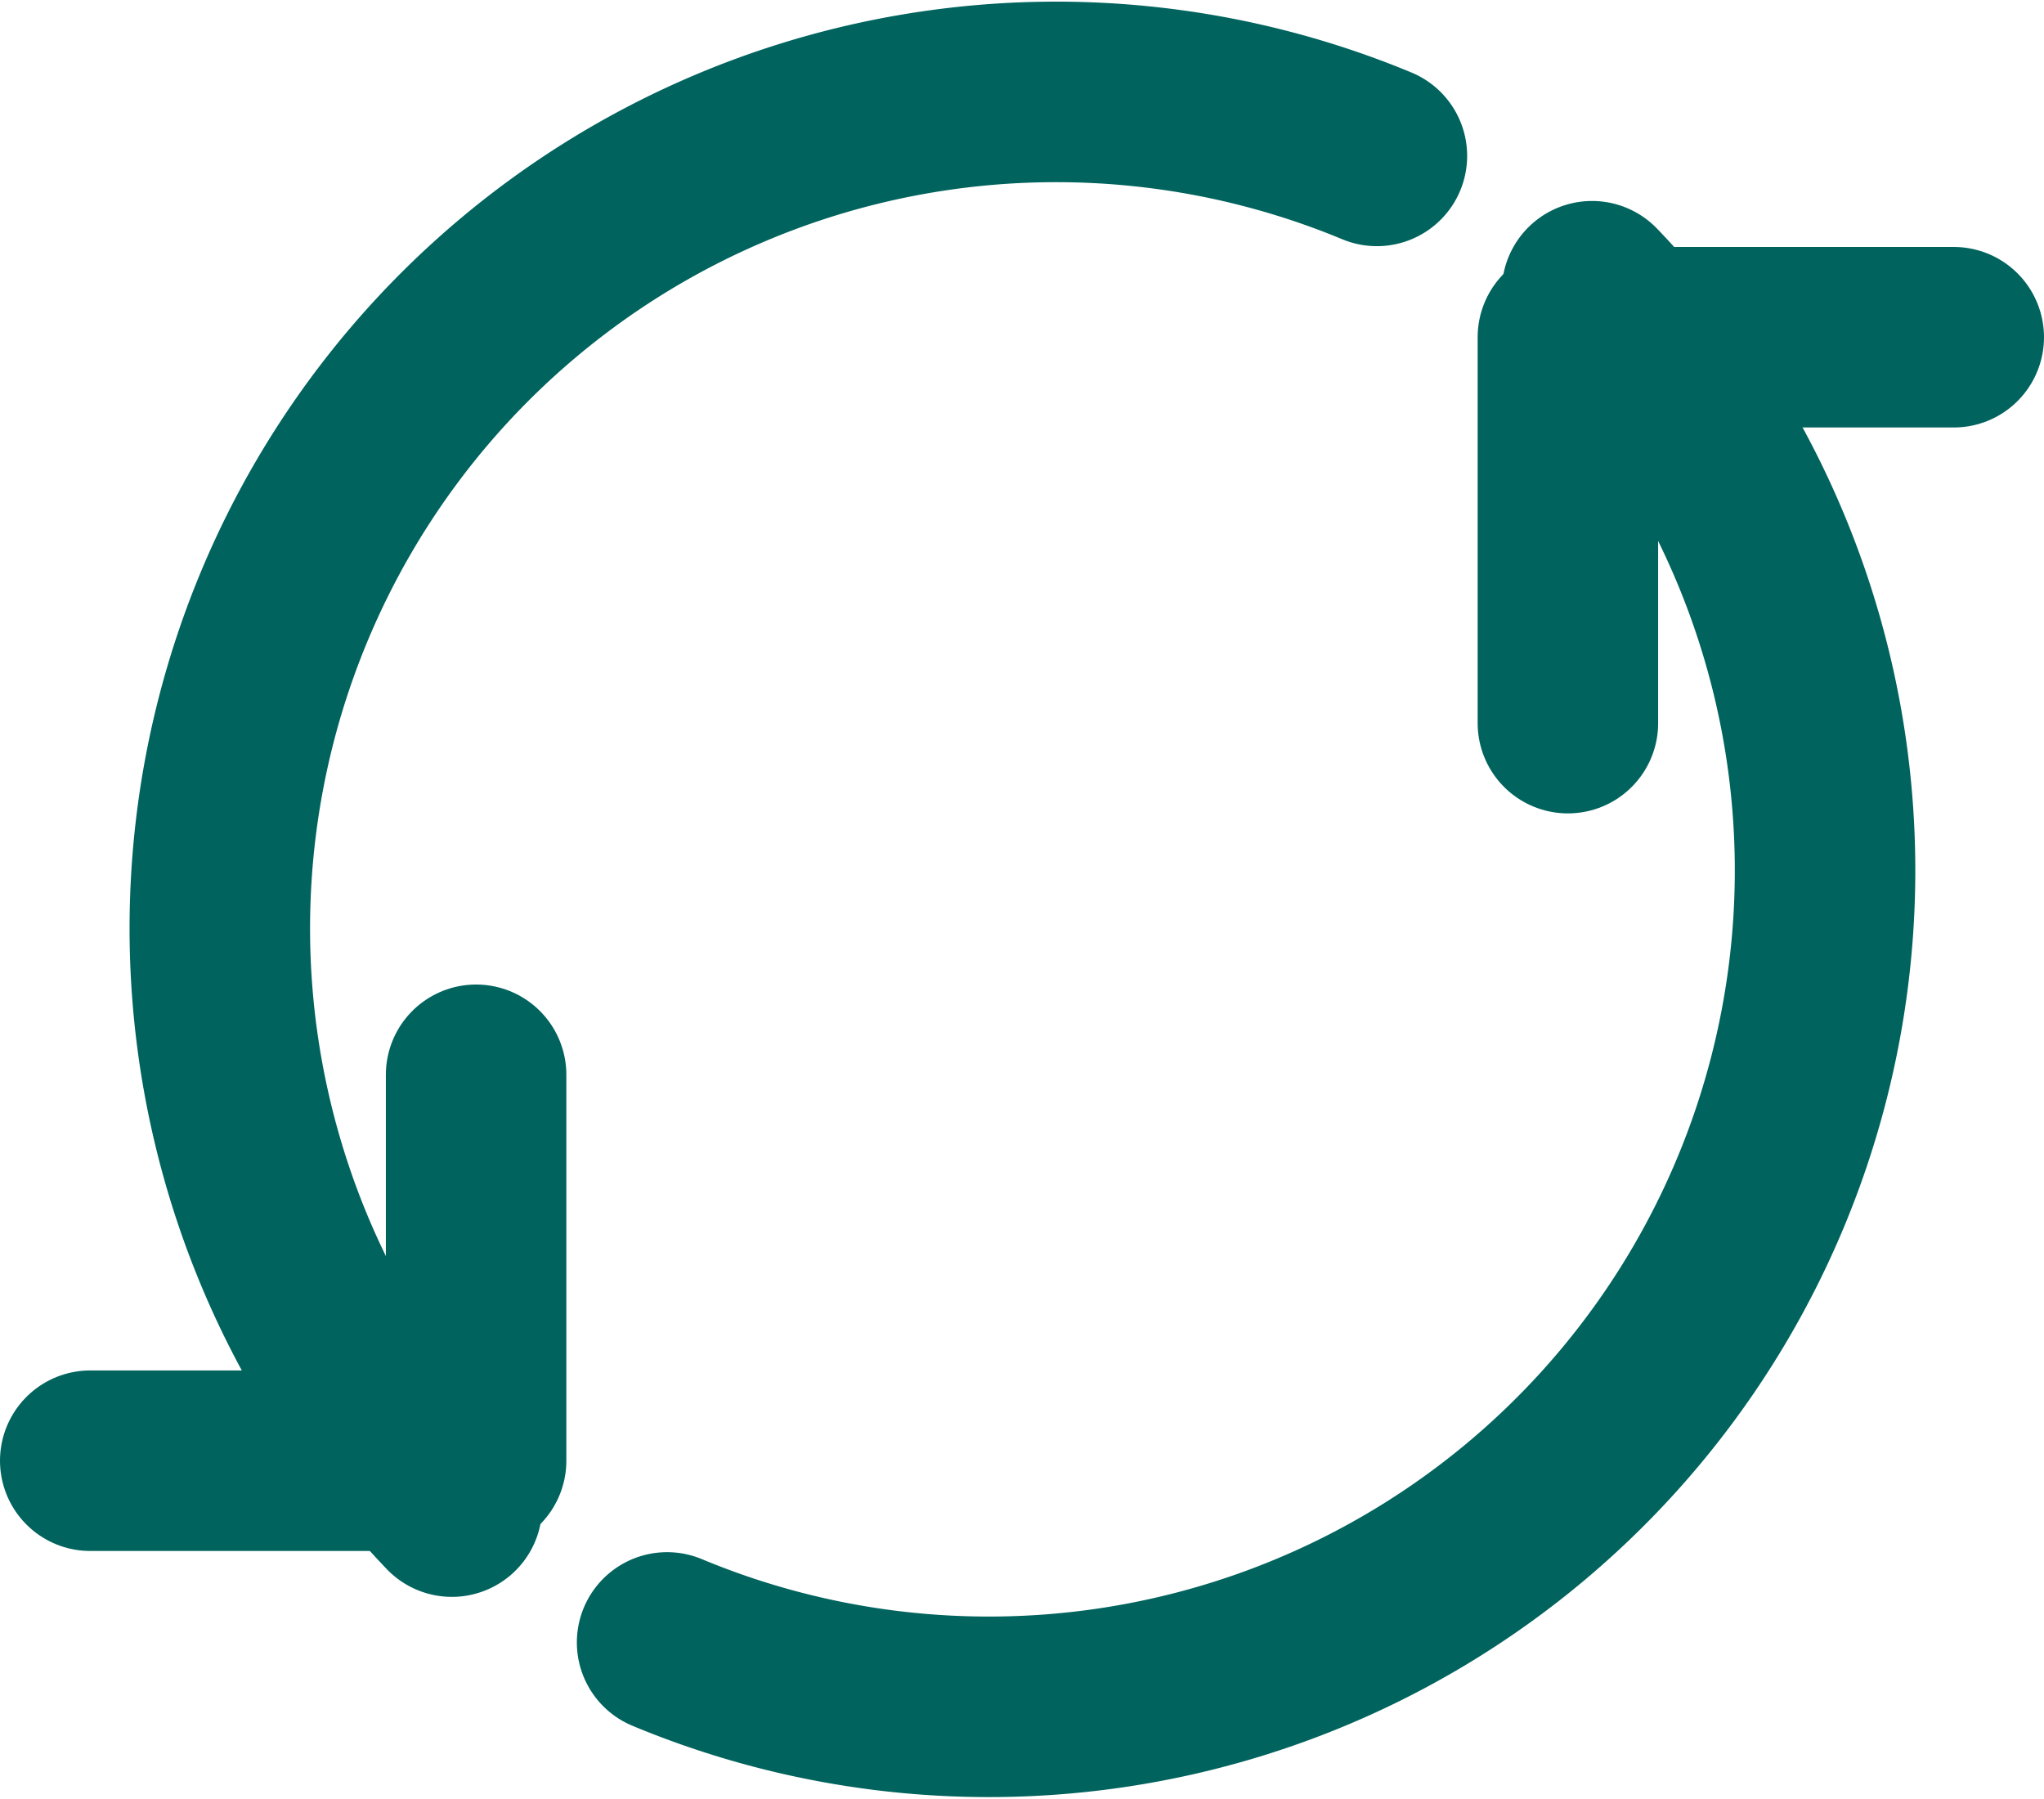
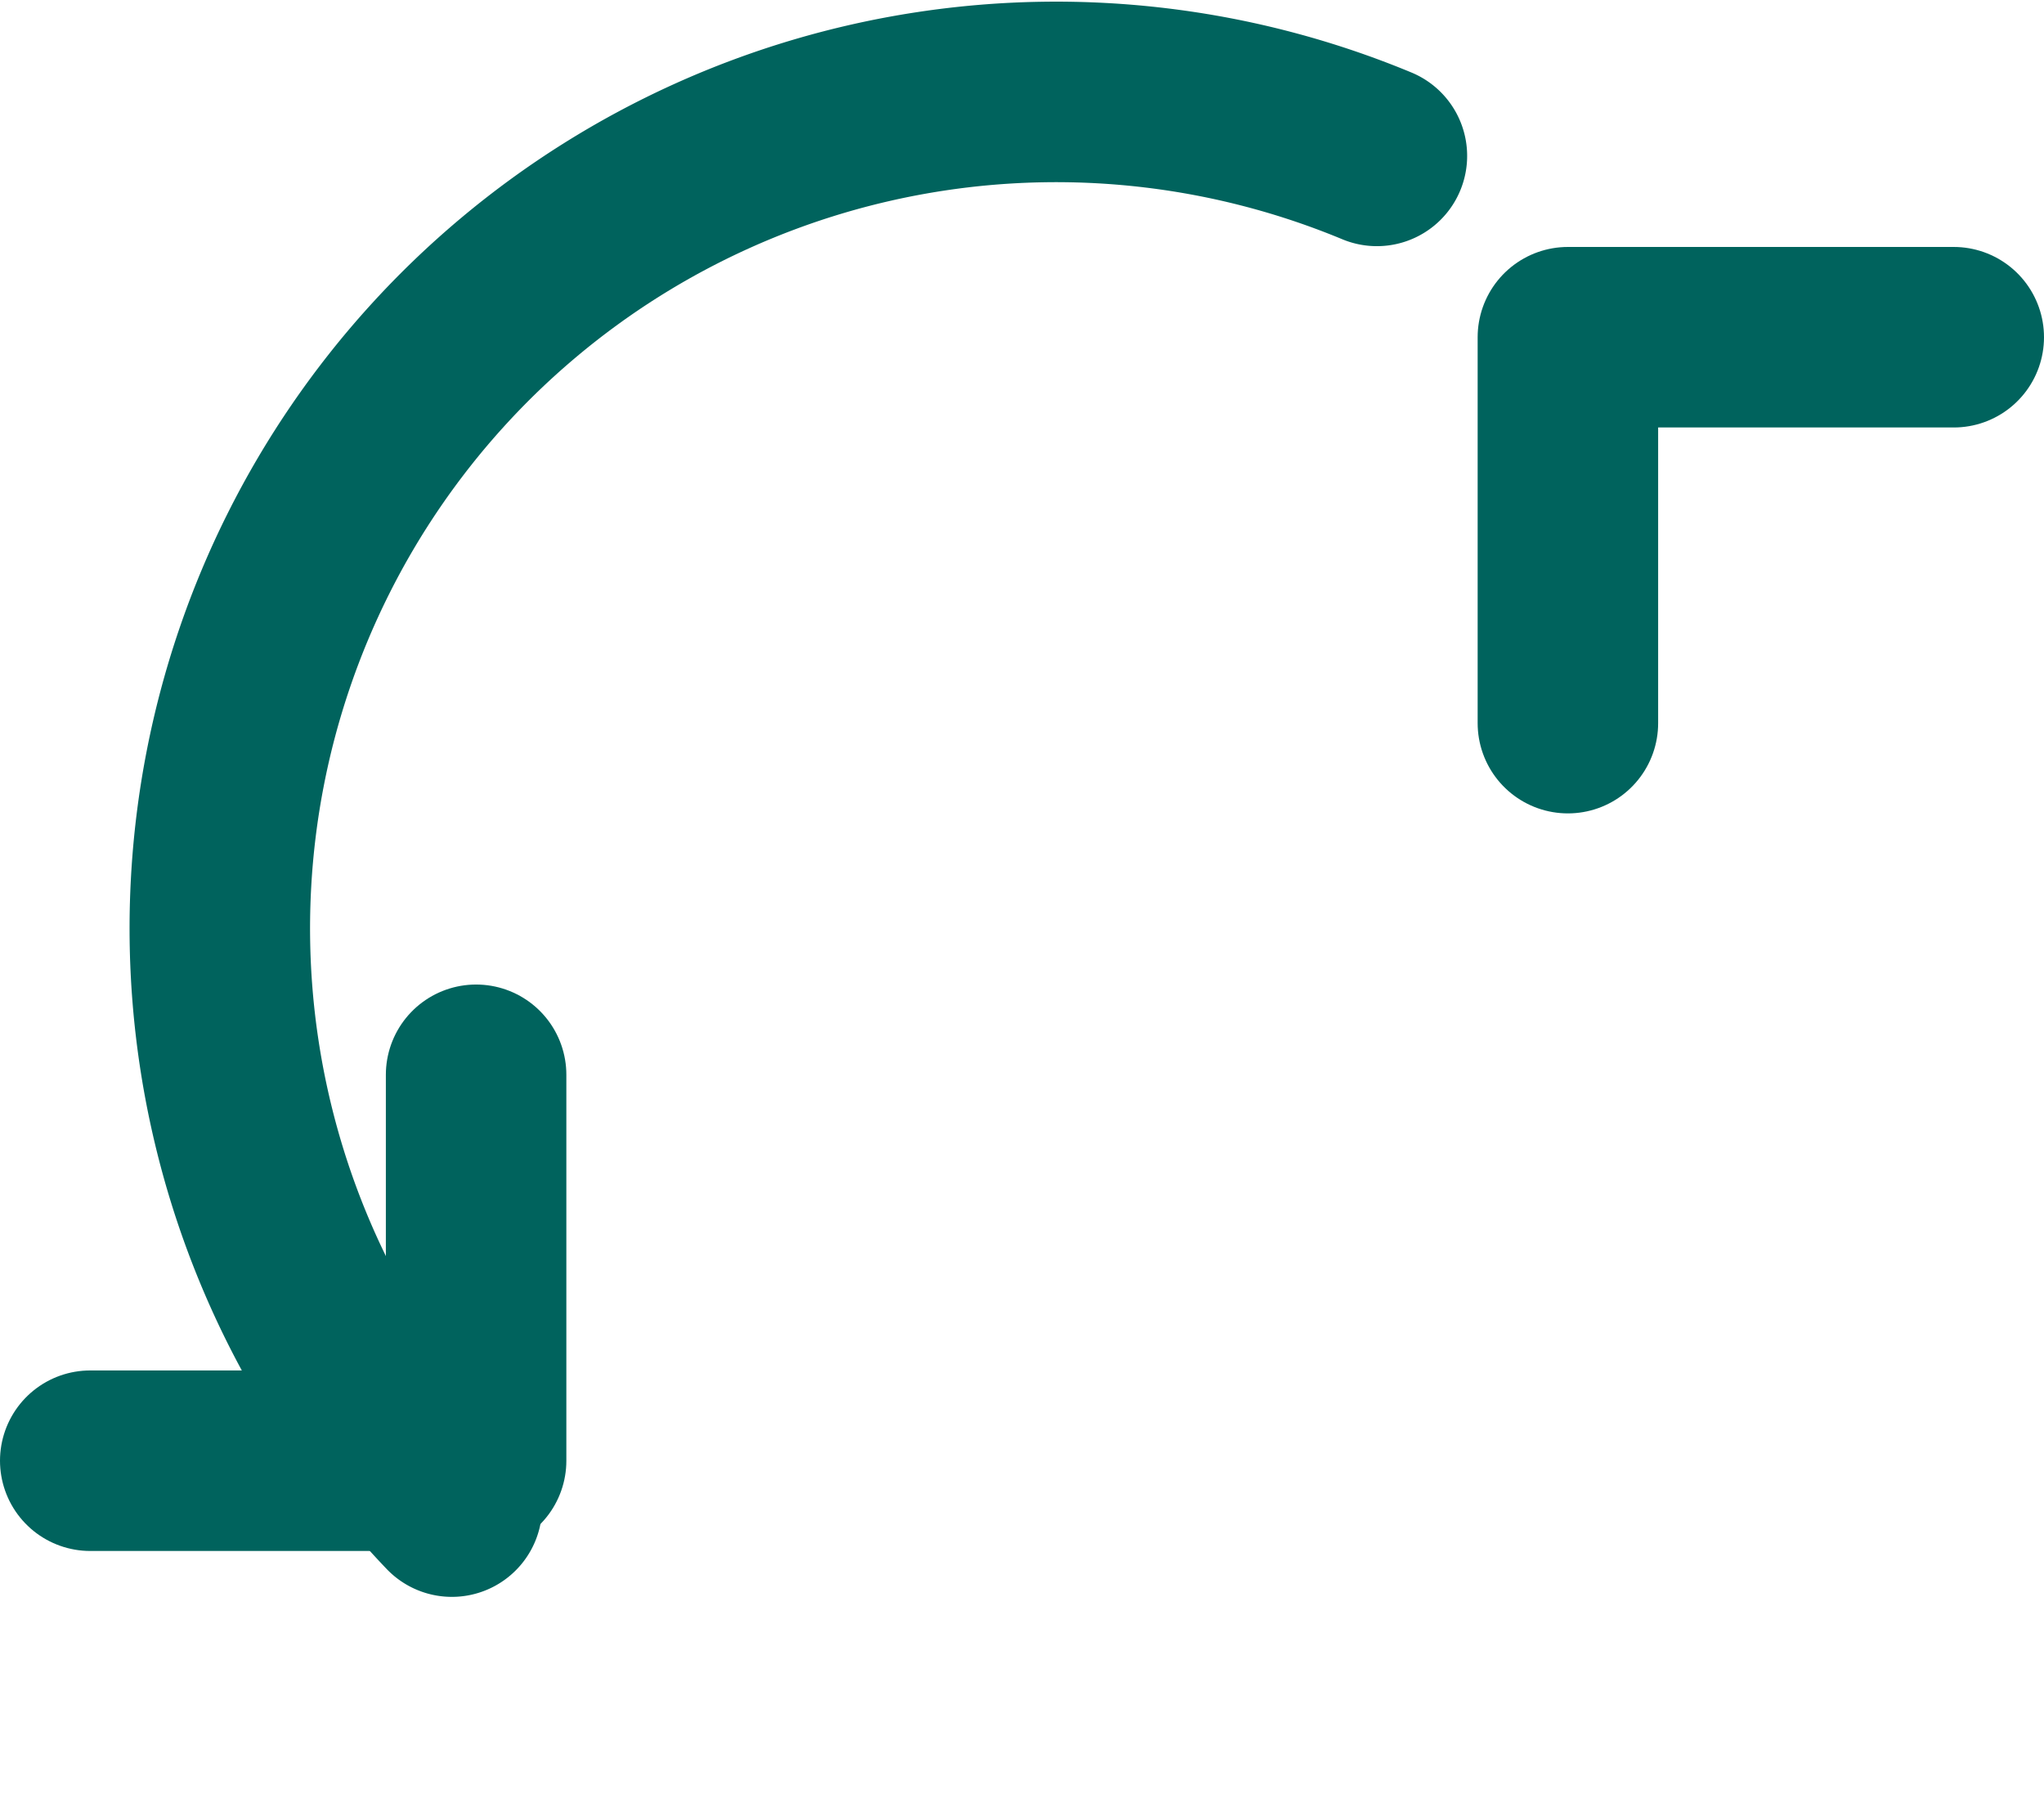
<svg xmlns="http://www.w3.org/2000/svg" width="25.48" height="22.418" viewBox="0 0 25.48 22.418">
  <g transform="translate(1.125 1.143)">
    <path d="M7.74,55.656v4.81H2.93" transform="translate(-2.93 -43.403)" fill="none" stroke="#00635d" stroke-linecap="round" stroke-linejoin="round" stroke-width="2.25" />
    <path d="M73.242,25.31V20.5h4.81" transform="translate(-54.822 -17.44)" fill="none" stroke="#00635d" stroke-linecap="round" stroke-linejoin="round" stroke-width="2.25" />
-     <path d="M43.74,20.488a10.424,10.424,0,0,1-11.53,16.841" transform="translate(-25.019 -18.001)" fill="none" stroke="#00635d" stroke-linecap="round" stroke-linejoin="round" stroke-width="2.25" />
    <path d="M11.719,26.435A10.425,10.425,0,0,1,23.25,9.6" transform="translate(-7.211 -8.8)" fill="none" stroke="#00635d" stroke-linecap="round" stroke-linejoin="round" stroke-width="2.25" />
  </g>
</svg>